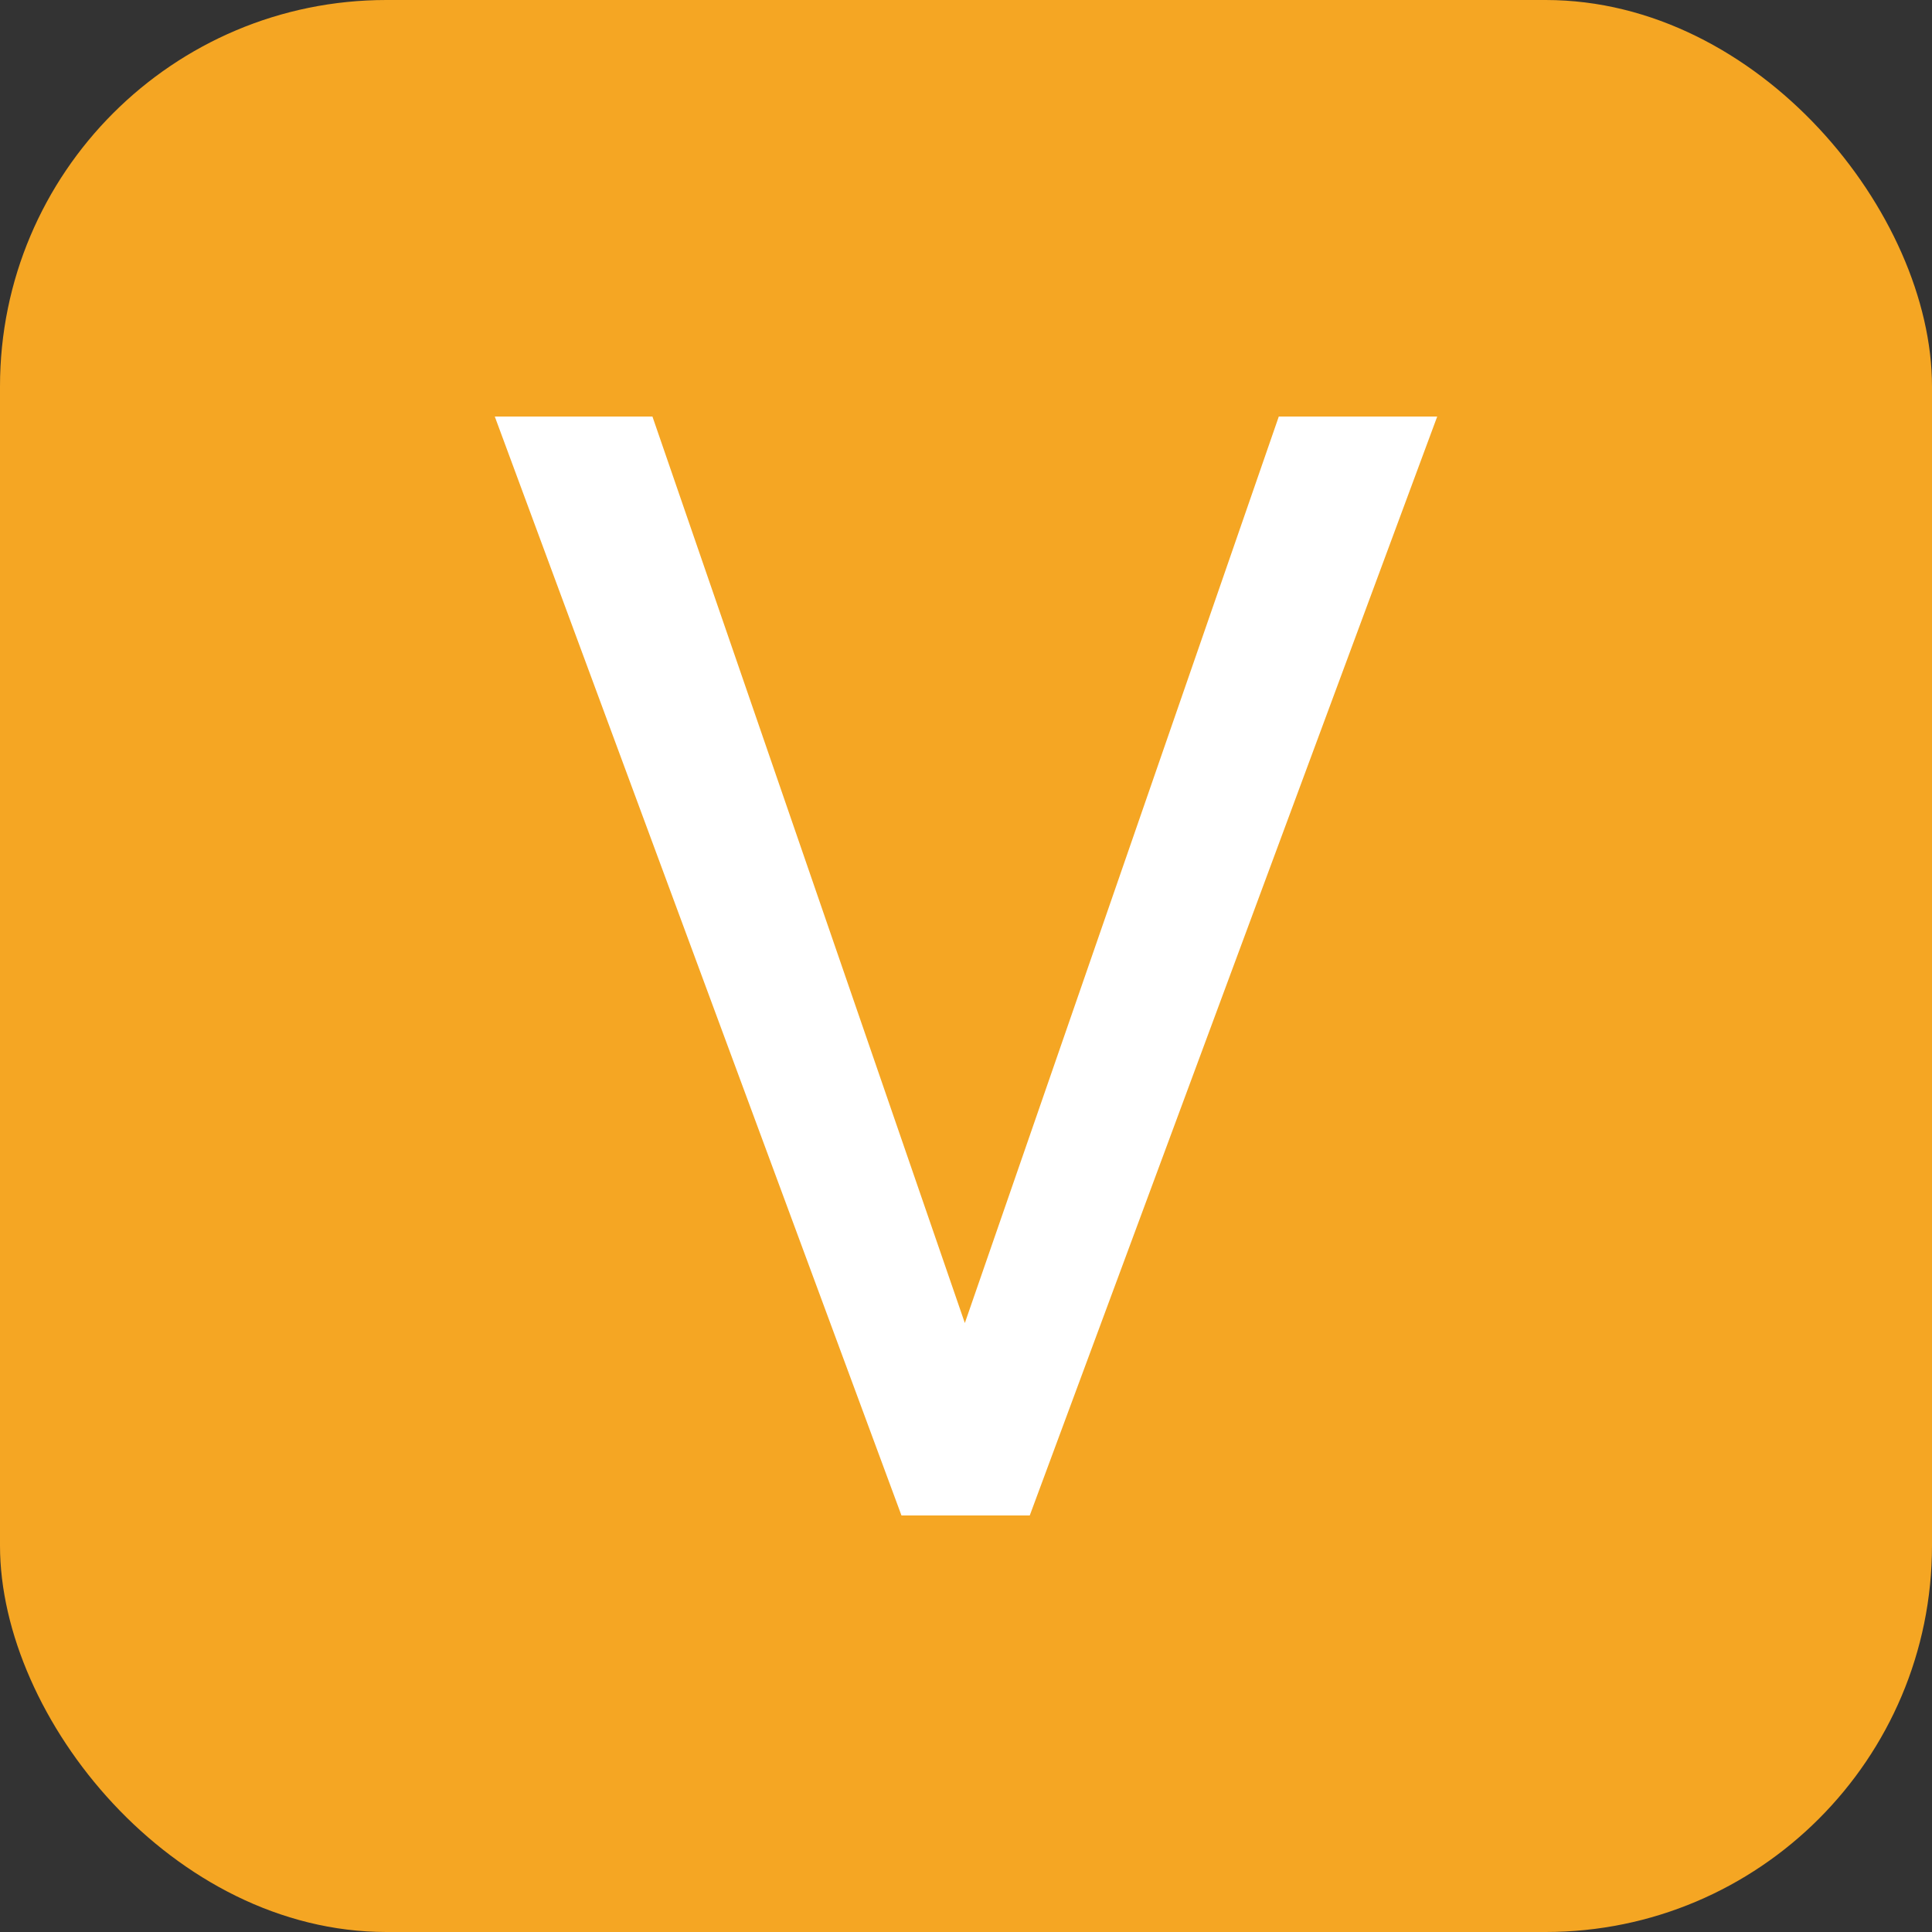
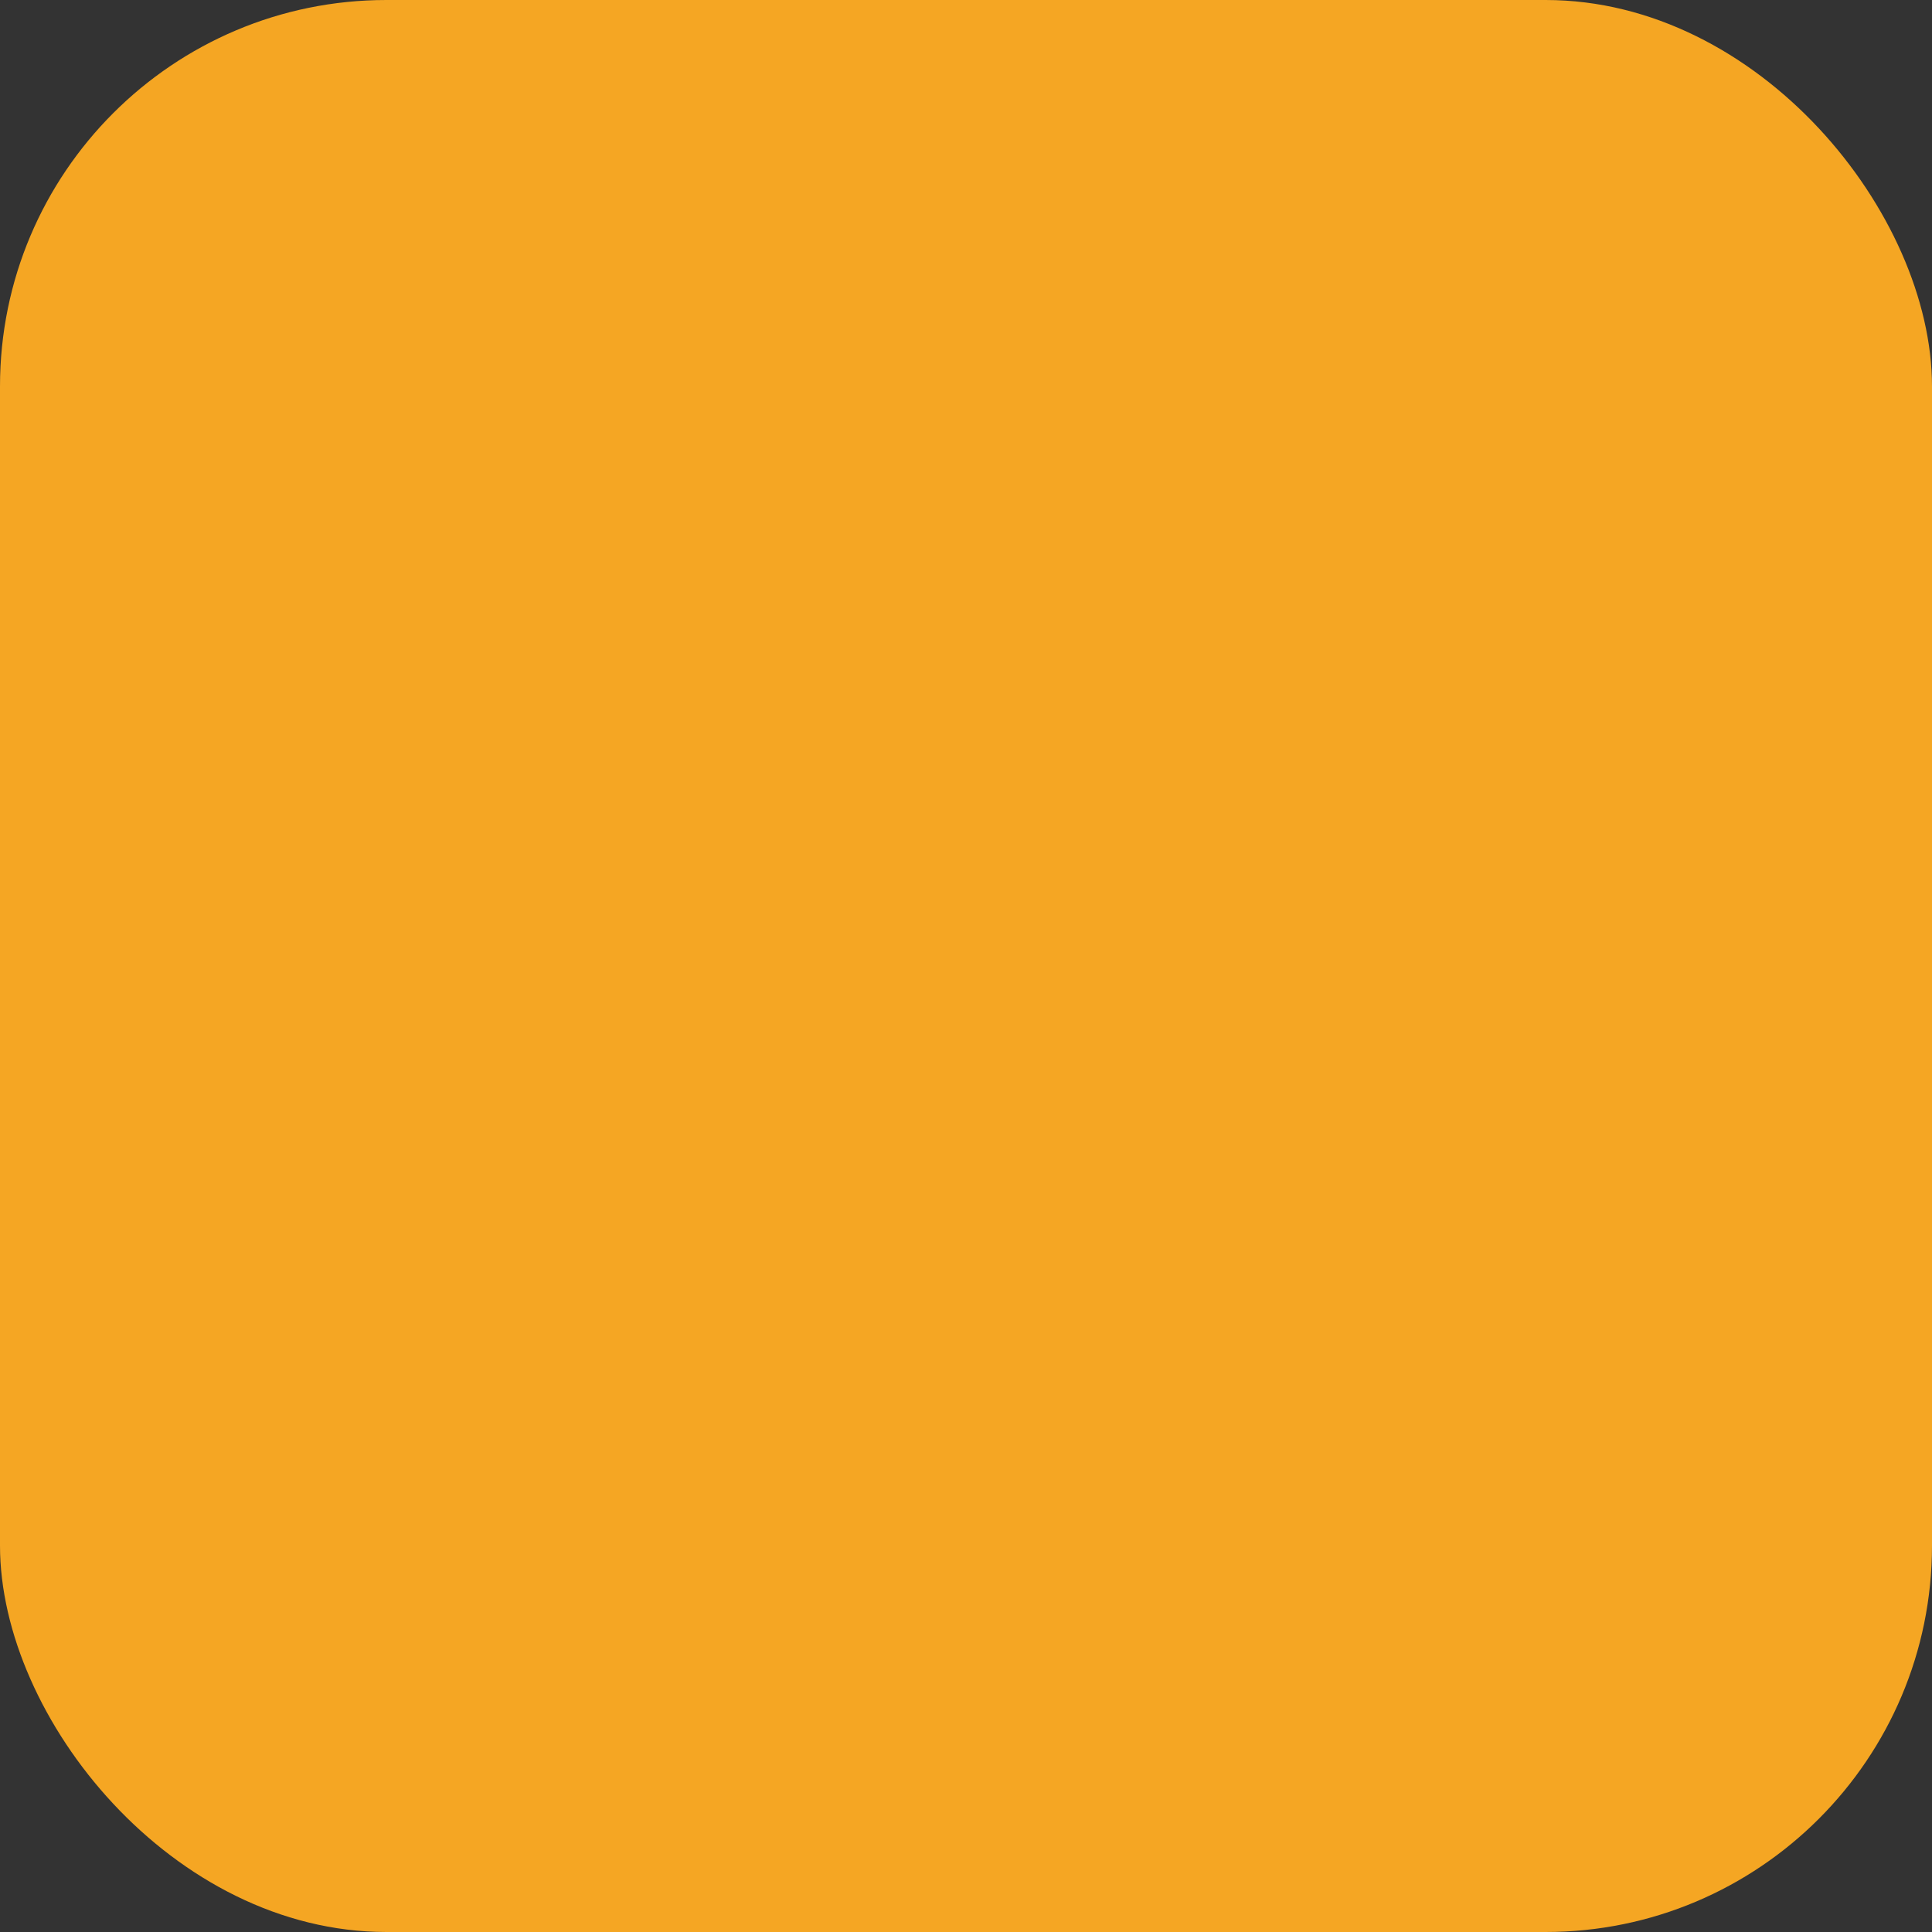
<svg xmlns="http://www.w3.org/2000/svg" width="256" height="256" viewBox="0 0 100 100">
  <rect x="0" y="0" width="100" height="100" fill="#333333" stroke="none" />
  <rect width="100" height="100" rx="20" fill="#f5a623" />
-   <path fill="#fff" d="M33.77 21.56L49.94 68.48L66.19 21.56L74.39 21.56L53.30 78.44L46.66 78.44L25.61 21.56L33.77 21.56Z" />
</svg>